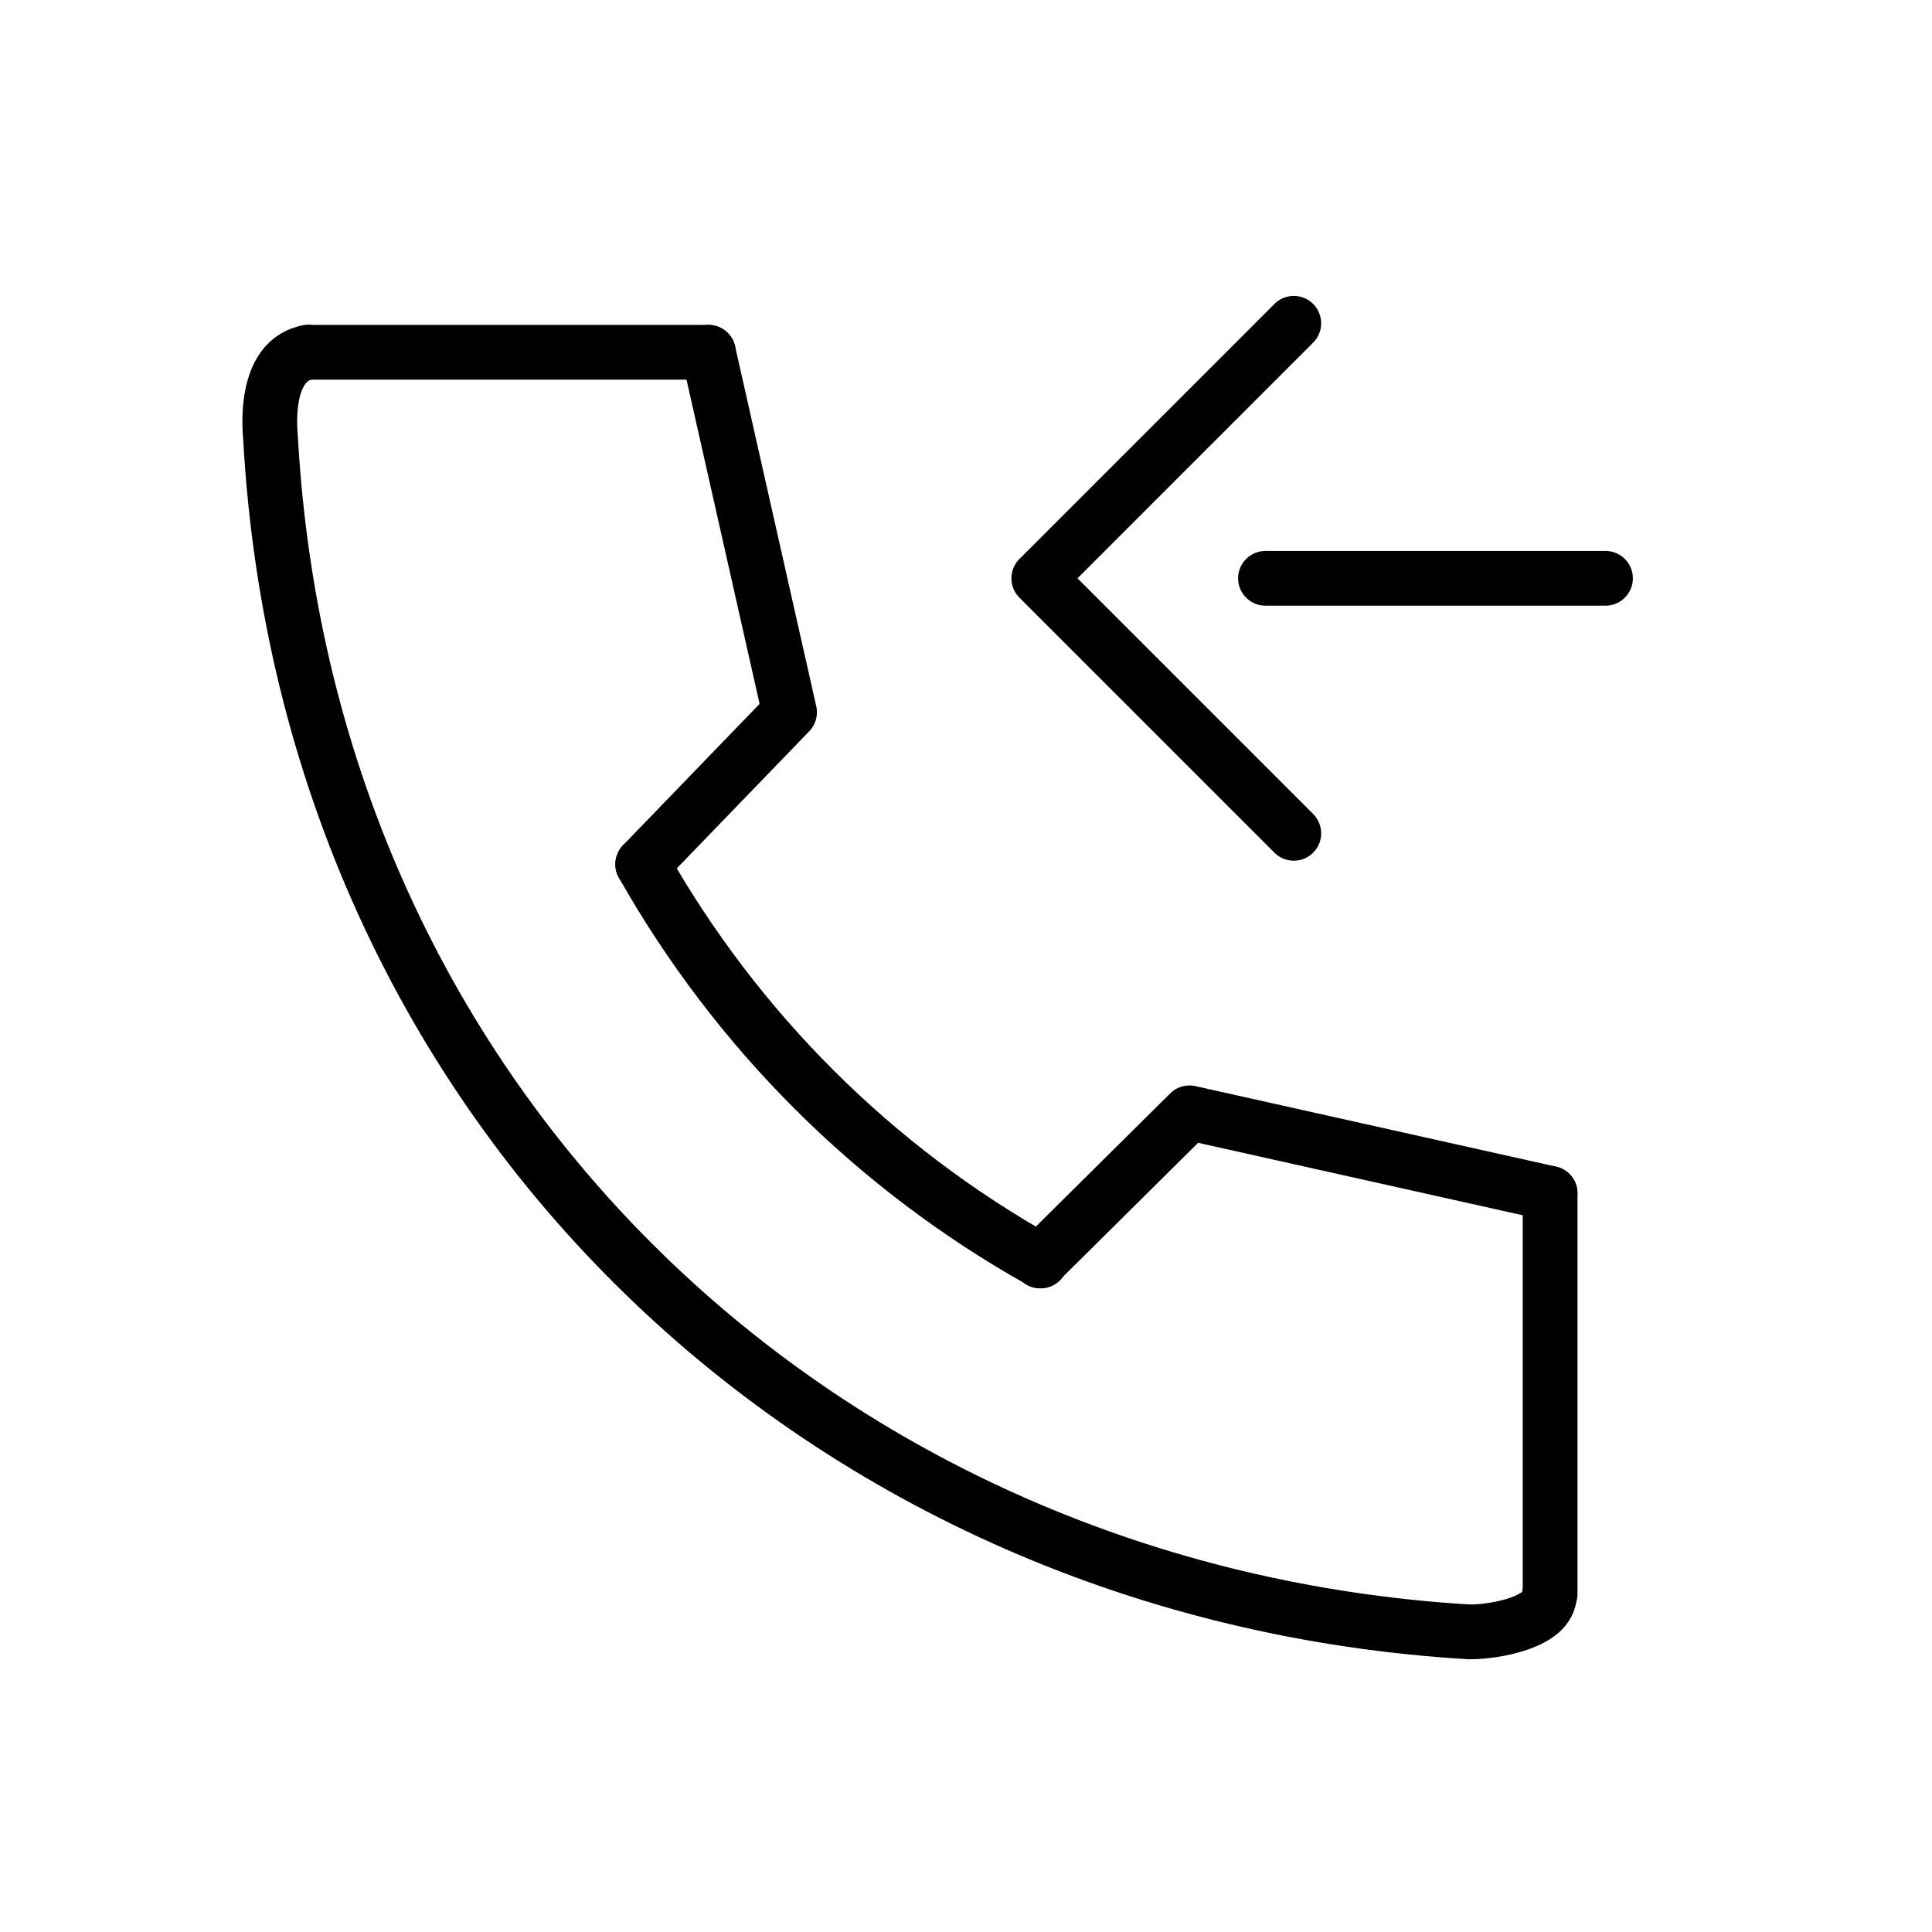
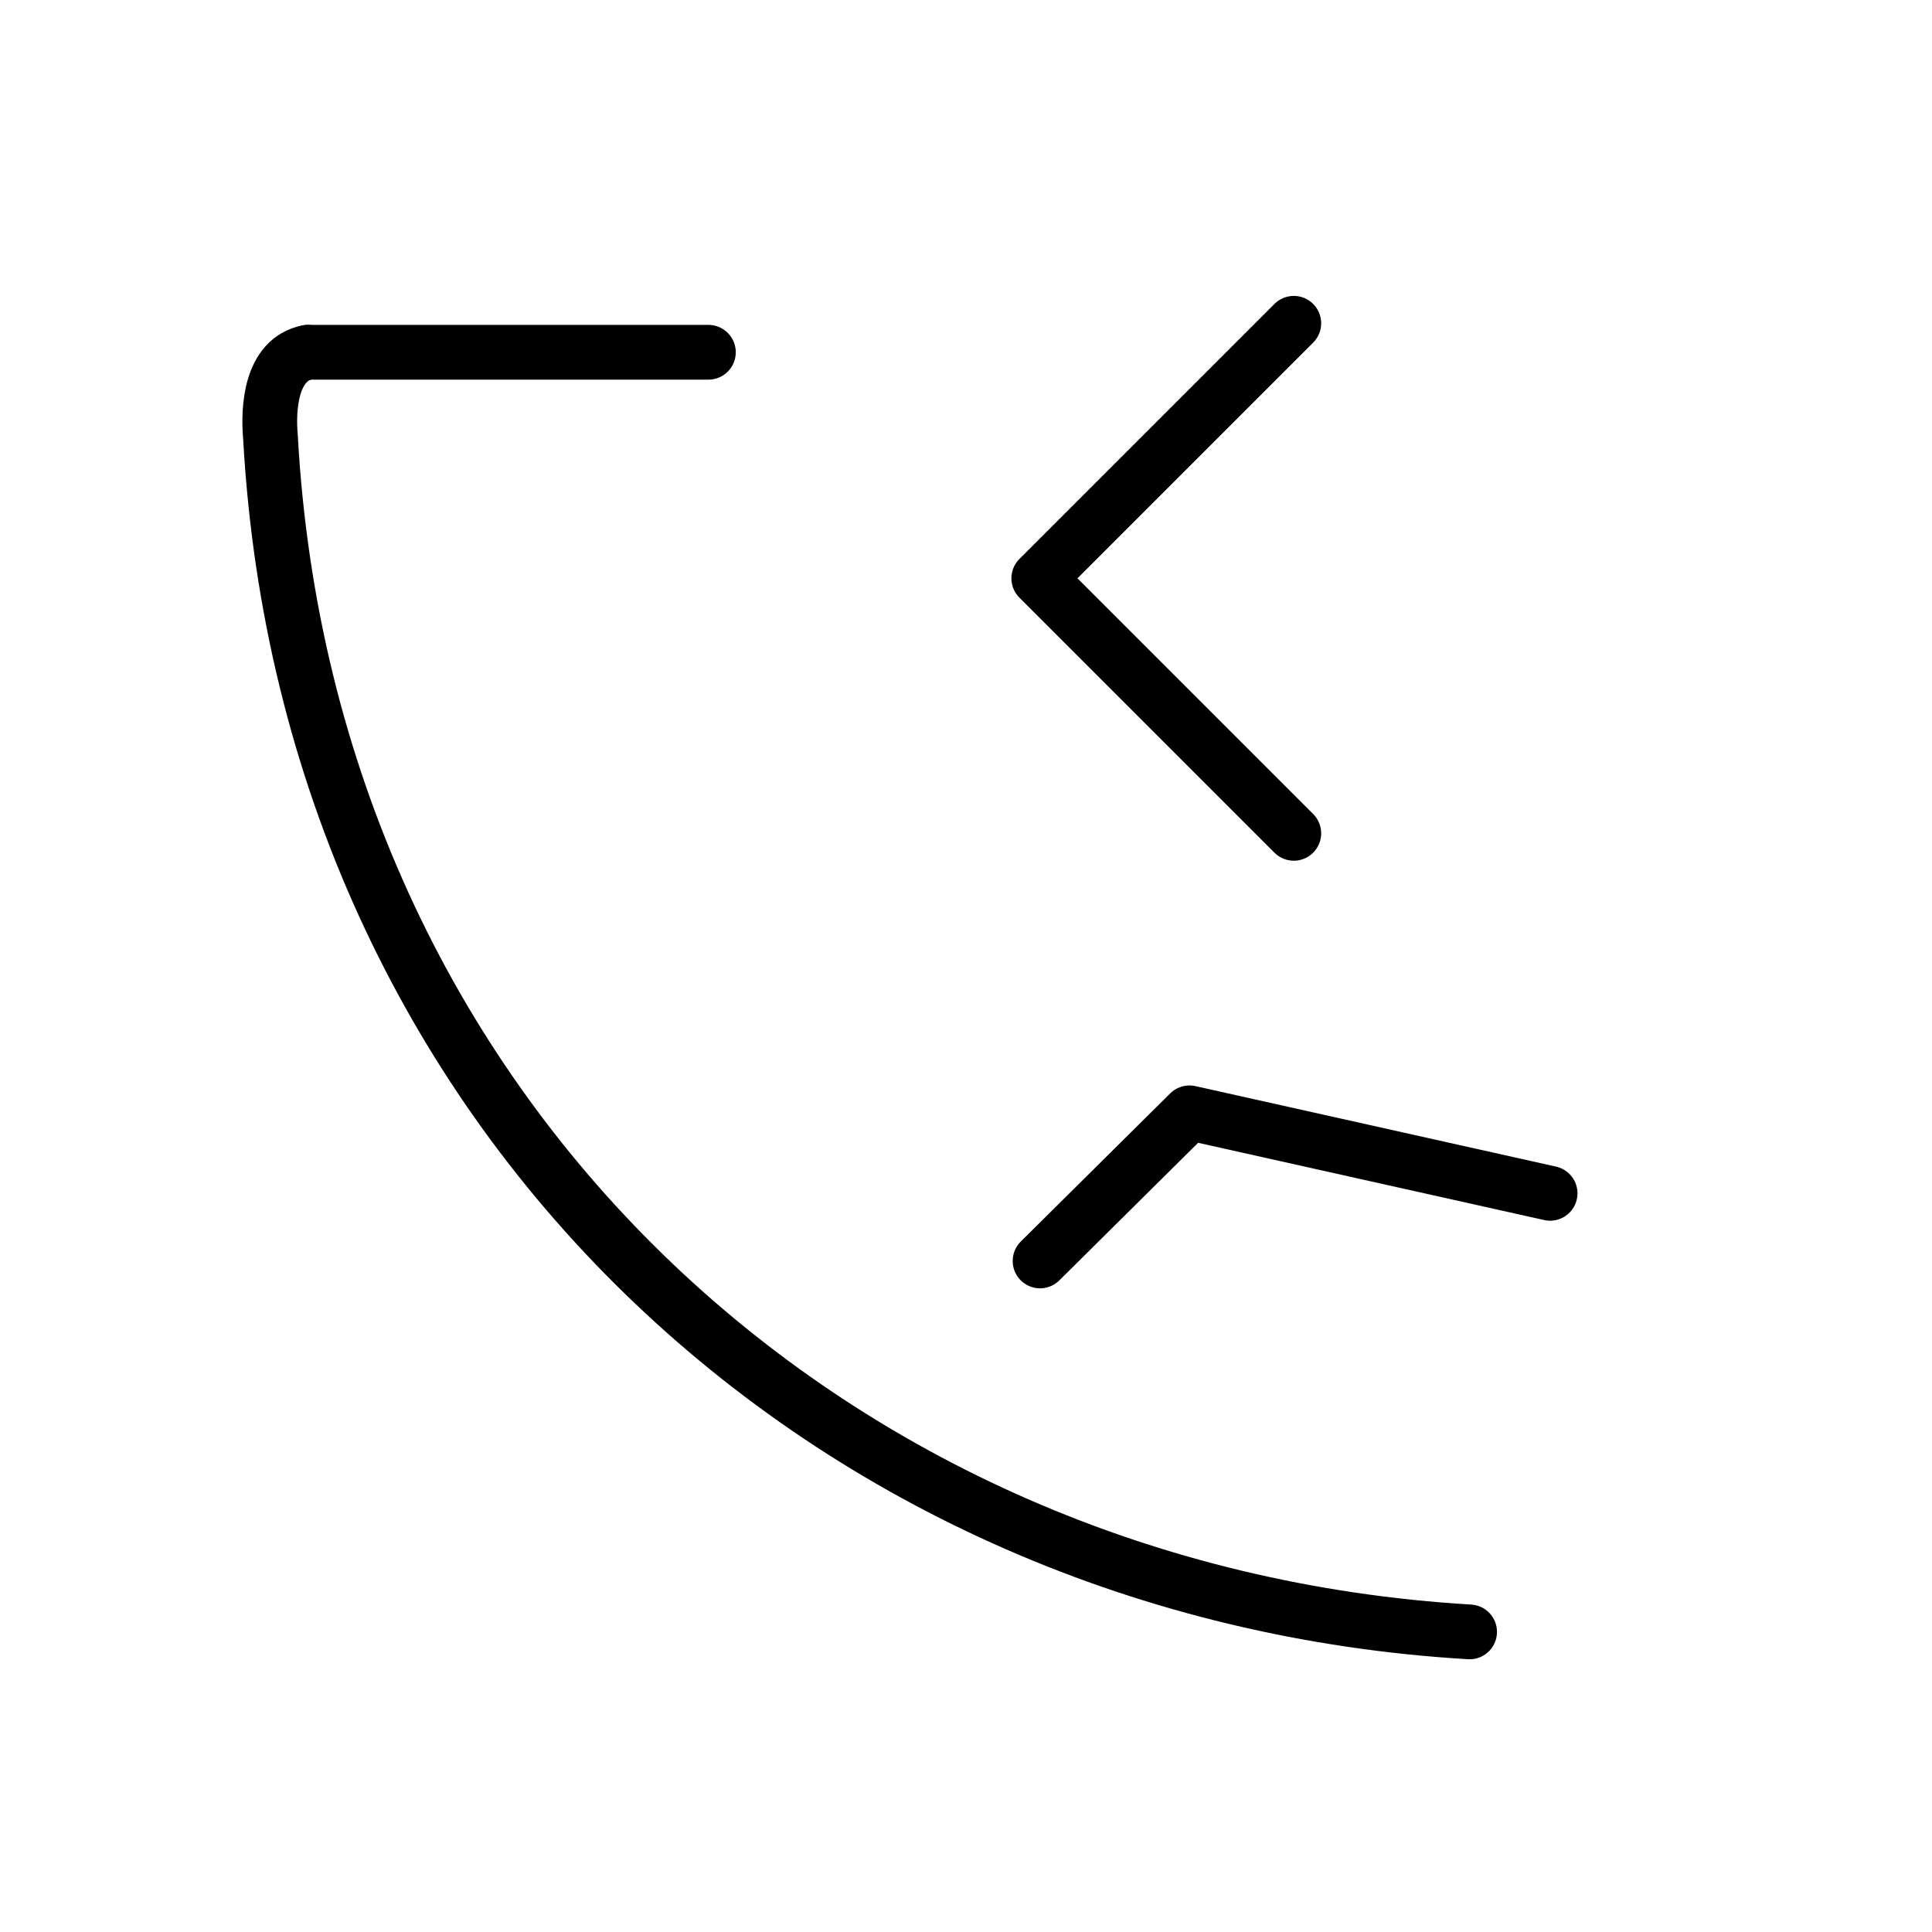
<svg xmlns="http://www.w3.org/2000/svg" version="1.1" id="レイヤー_1" x="0px" y="0px" viewBox="0 0 300 300" style="enable-background:new 0 0 300 300;" xml:space="preserve">
  <style type="text/css">
	.st0{stroke:#000000;stroke-width:2;stroke-miterlimit:10;}
	.st1{fill:none;stroke:#000000;stroke-width:8.5;stroke-linecap:round;stroke-miterlimit:10;}
	.st2{fill:none;stroke:#000000;stroke-width:8.5;stroke-linecap:round;stroke-linejoin:round;}
	.st3{fill:none;stroke:#000000;stroke-width:7;stroke-linecap:round;stroke-miterlimit:10;}
	.st4{fill:none;stroke:#000000;stroke-width:7;stroke-linecap:round;stroke-linejoin:round;}
	.st5{stroke:#000000;stroke-width:3;stroke-miterlimit:10;}
	.st6{stroke:#000000;stroke-width:2.5;stroke-miterlimit:10;}
	.st7{stroke:#000000;stroke-width:1.5;stroke-miterlimit:10;}
	.st8{fill:none;stroke:#000000;stroke-width:8;stroke-linecap:round;stroke-linejoin:round;}
</style>
-   <path class="st1" d="M47.8,54.7c-5.8,1.1-6.2,8.8-5.8,13.2c5.8,105,86.7,179.6,186.2,185.5c4,0,12.4-1.5,12.4-5.8" />
-   <path class="st1" d="M99.8,134.2c14.6,25.8,35.9,47.1,61.8,61.6" />
+   <path class="st1" d="M47.8,54.7c-5.8,1.1-6.2,8.8-5.8,13.2c5.8,105,86.7,179.6,186.2,185.5" />
  <polyline class="st2" points="240.7,185.3 184.7,172.8 161.5,195.8 " />
-   <polyline class="st2" points="110,54.7 122.6,110.6 99.8,134.2 " />
  <line class="st1" x1="47.8" y1="54.7" x2="110" y2="54.7" />
-   <line class="st2" x1="240.7" y1="185.3" x2="240.7" y2="247.5" />
  <polyline class="st2" points="200.9,129.4 161.3,89.8 200.9,50.2 " />
-   <line class="st2" x1="249.3" y1="89.8" x2="196.5" y2="89.8" />
</svg>